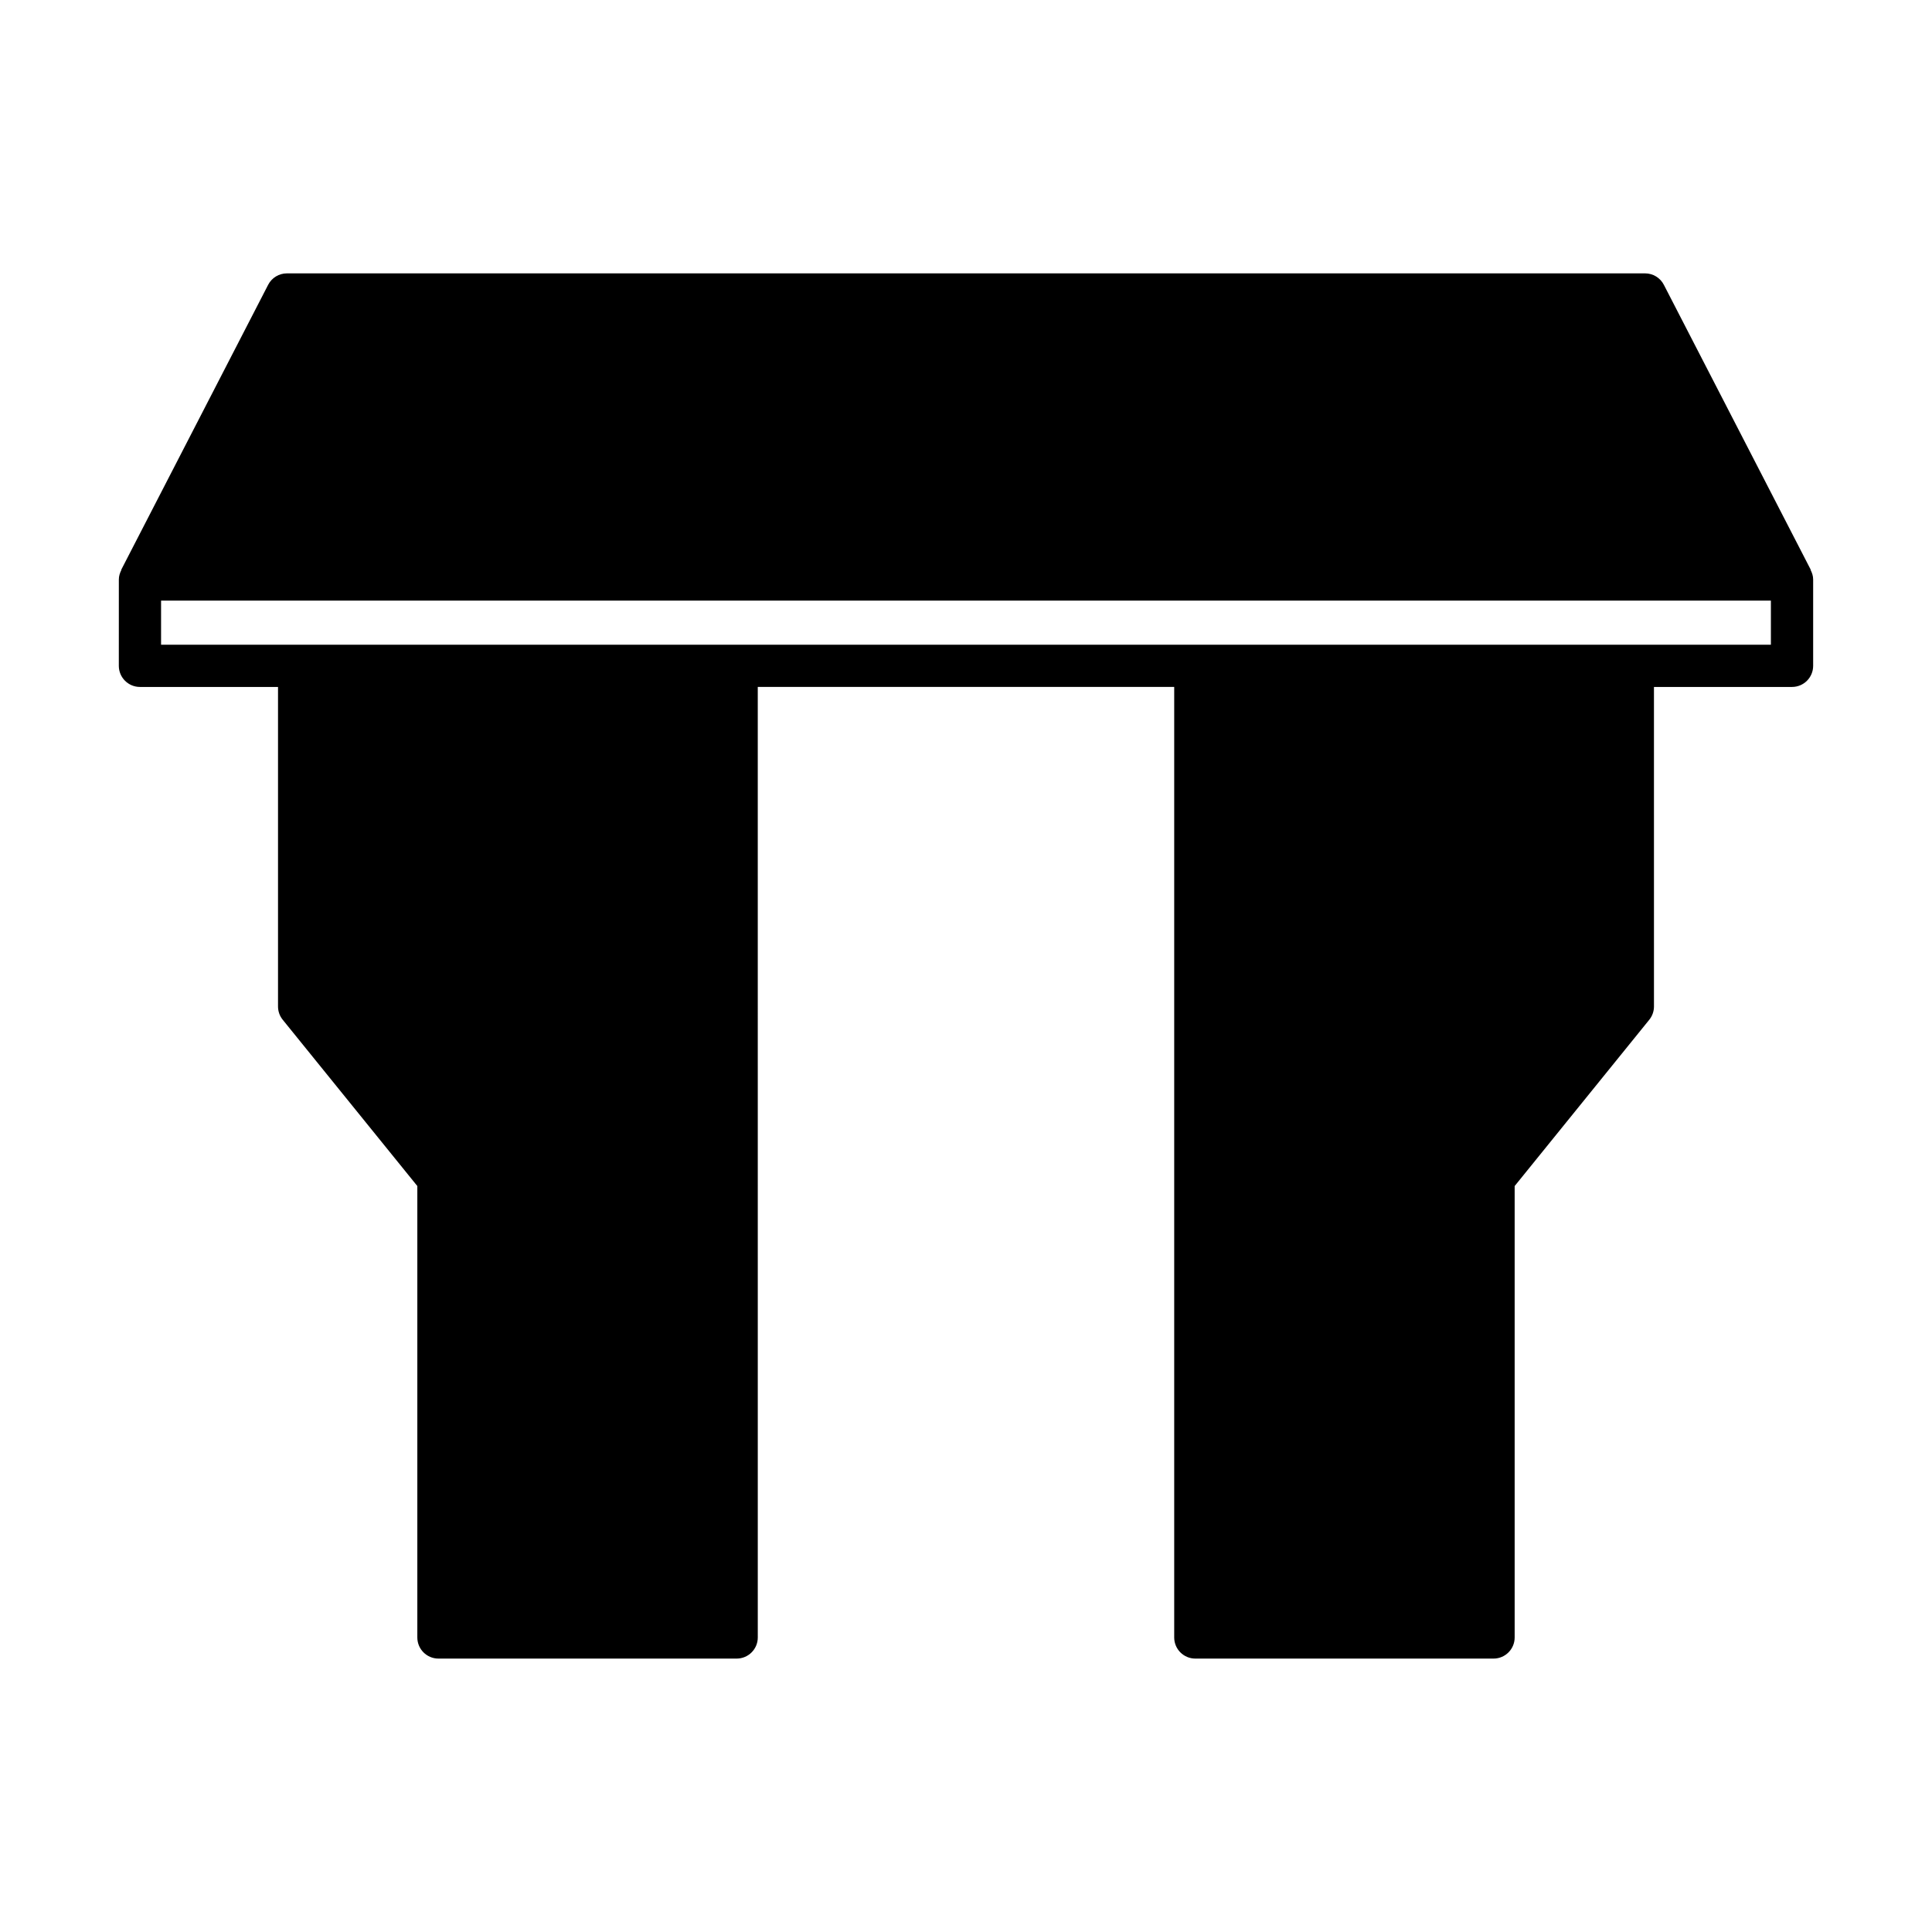
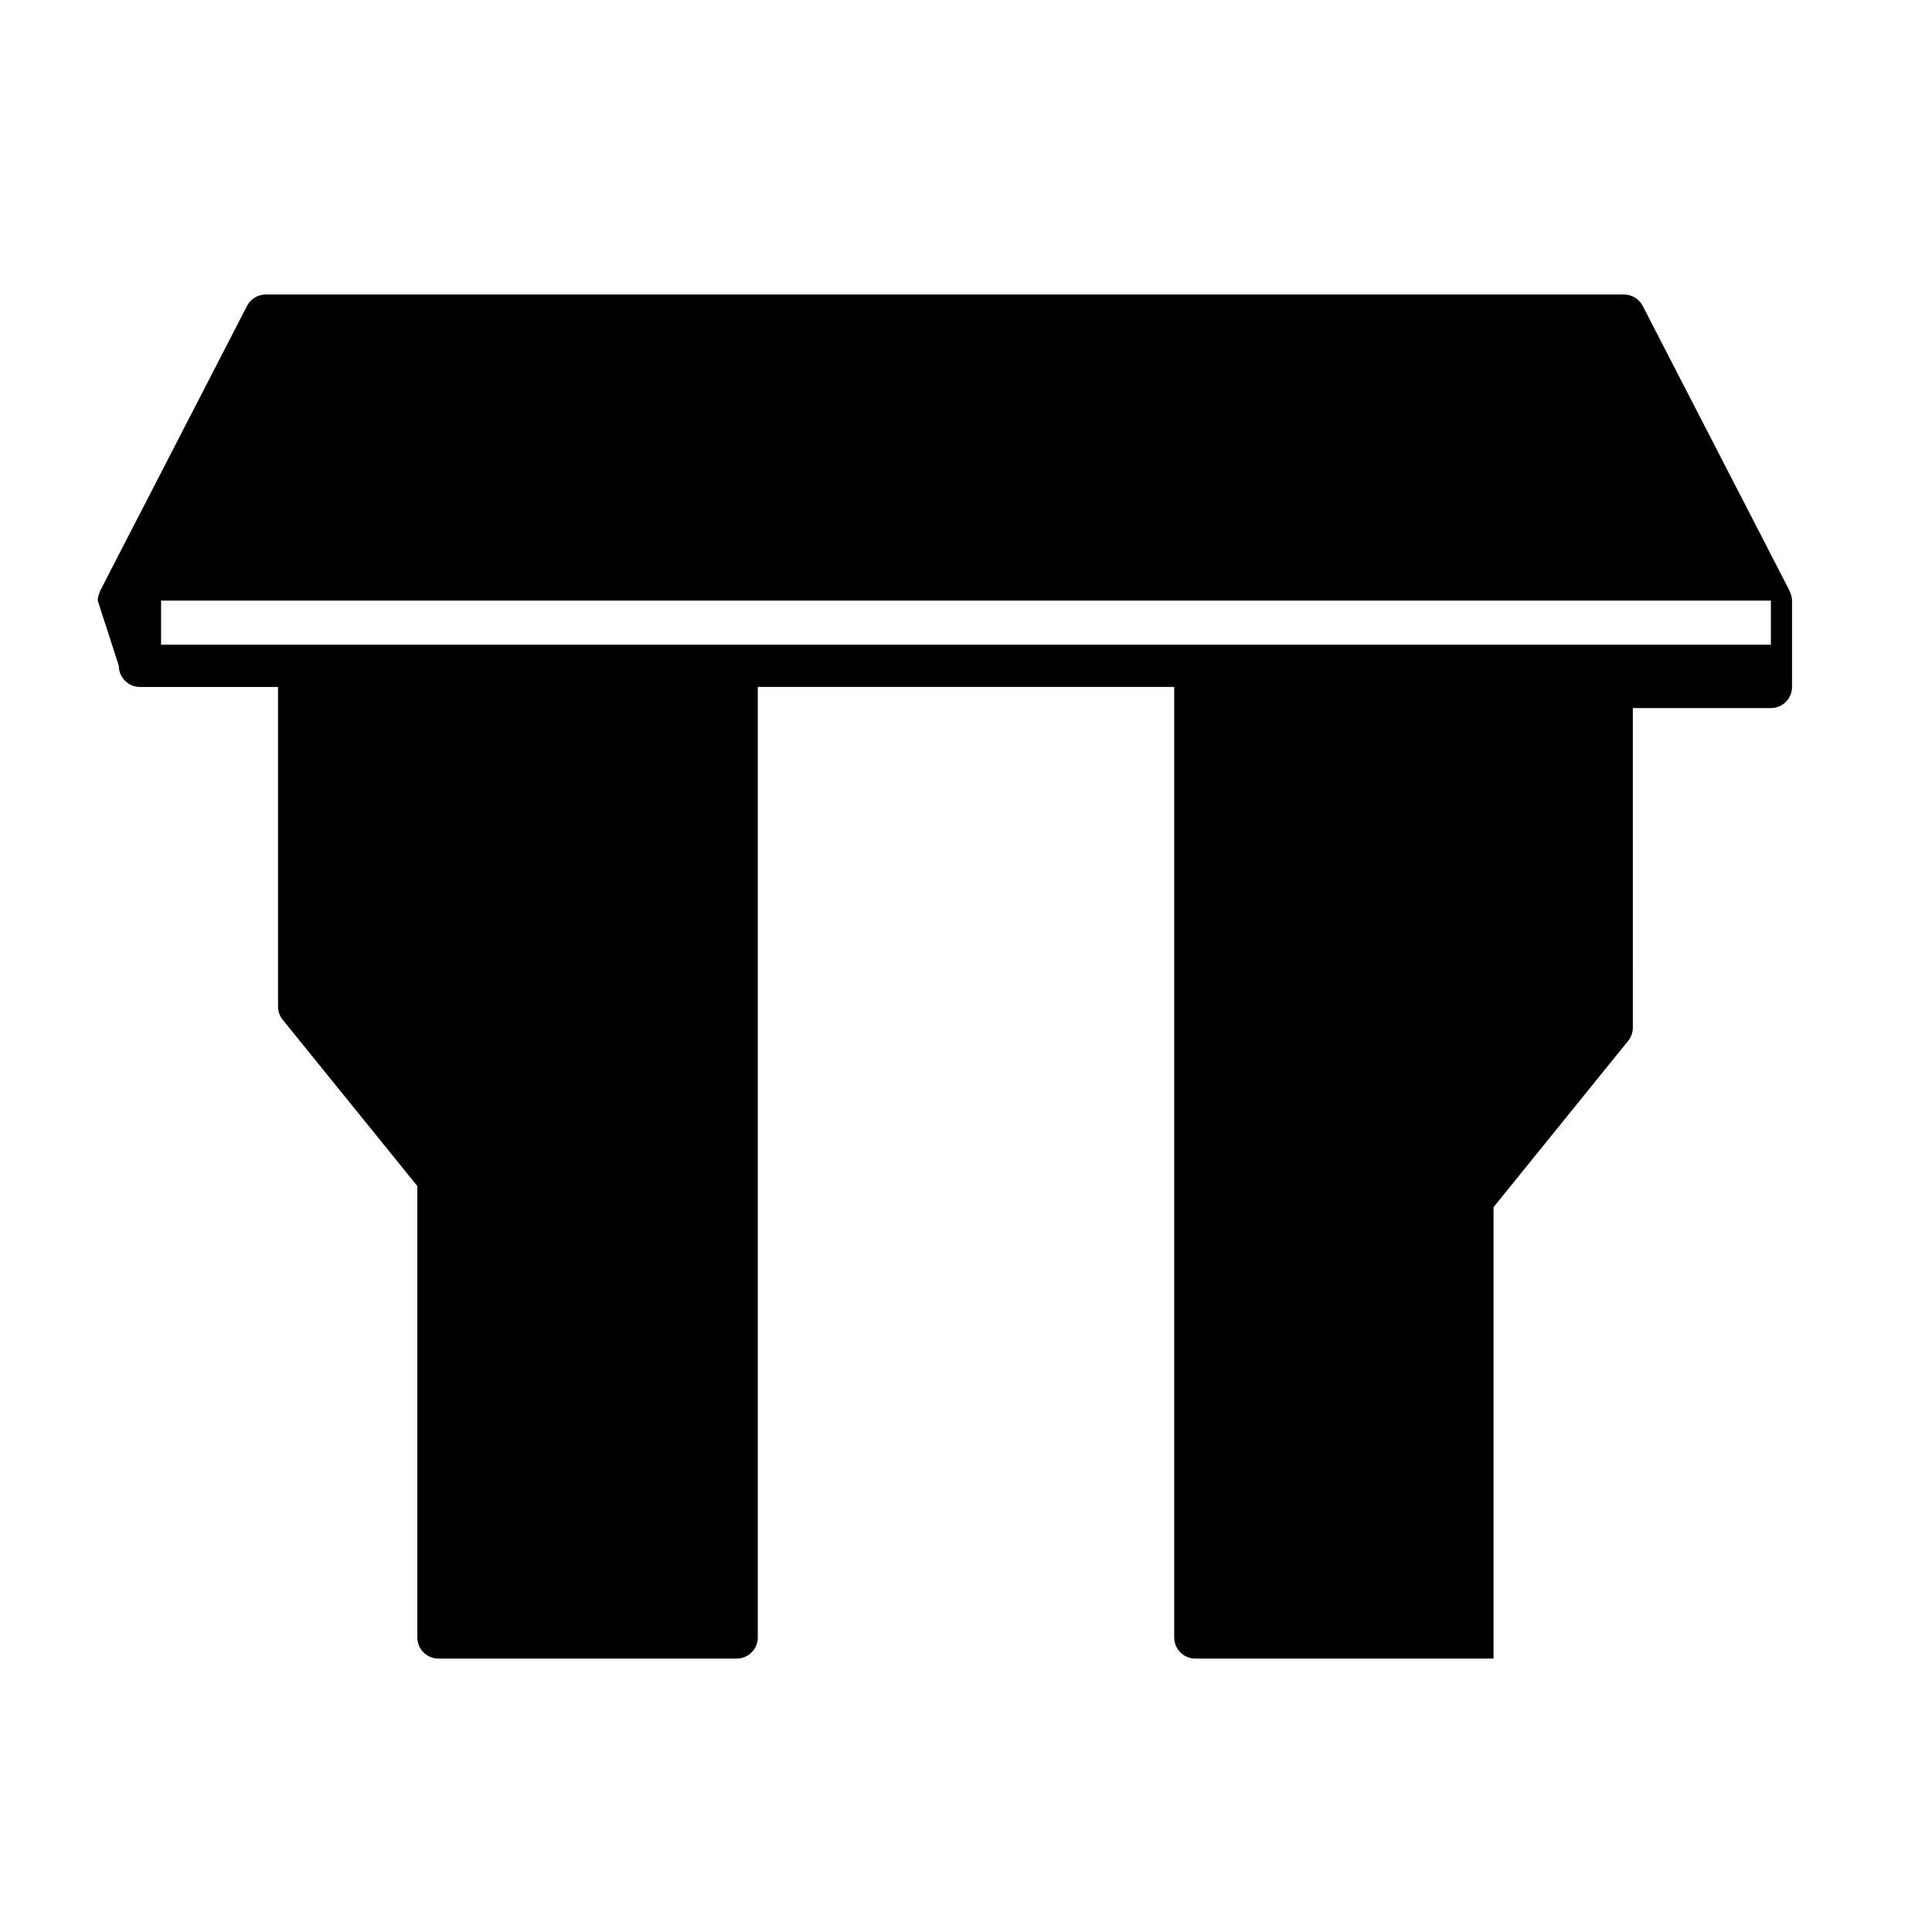
<svg xmlns="http://www.w3.org/2000/svg" fill="#000000" width="800px" height="800px" version="1.1" viewBox="144 144 512 512">
-   <path d="m175.49 320.45c0 3.094 2.504 5.598 5.598 5.598h36.59v84.68c0 1.285 0.441 2.527 1.246 3.519l35.672 44.066v119.63c0 3.094 2.504 5.598 5.598 5.598h79.027c3.094 0 5.598-2.504 5.598-5.598l-0.004-251.9h110.36v251.9c0 3.094 2.504 5.598 5.598 5.598h79.027c3.094 0 5.598-2.504 5.598-5.598v-119.63l35.672-44.066c0.805-0.996 1.246-2.234 1.246-3.519l-0.004-84.68h36.59c3.094 0 5.598-2.504 5.598-5.598v-22.879c0-0.93-0.281-1.766-0.68-2.535l0.055-0.027-38.938-75.527c-0.957-1.863-2.883-3.035-4.977-3.035h-359.93c-2.094 0-4.019 1.168-4.977 3.035l-38.938 75.527 0.055 0.027c-0.398 0.77-0.68 1.605-0.68 2.535zm11.195-17.281h426.62v11.684h-426.62z" />
+   <path d="m175.49 320.45c0 3.094 2.504 5.598 5.598 5.598h36.59v84.68c0 1.285 0.441 2.527 1.246 3.519l35.672 44.066v119.63c0 3.094 2.504 5.598 5.598 5.598h79.027c3.094 0 5.598-2.504 5.598-5.598l-0.004-251.9h110.36v251.9c0 3.094 2.504 5.598 5.598 5.598h79.027v-119.63l35.672-44.066c0.805-0.996 1.246-2.234 1.246-3.519l-0.004-84.68h36.59c3.094 0 5.598-2.504 5.598-5.598v-22.879c0-0.93-0.281-1.766-0.68-2.535l0.055-0.027-38.938-75.527c-0.957-1.863-2.883-3.035-4.977-3.035h-359.93c-2.094 0-4.019 1.168-4.977 3.035l-38.938 75.527 0.055 0.027c-0.398 0.77-0.68 1.605-0.68 2.535zm11.195-17.281h426.62v11.684h-426.62z" />
</svg>